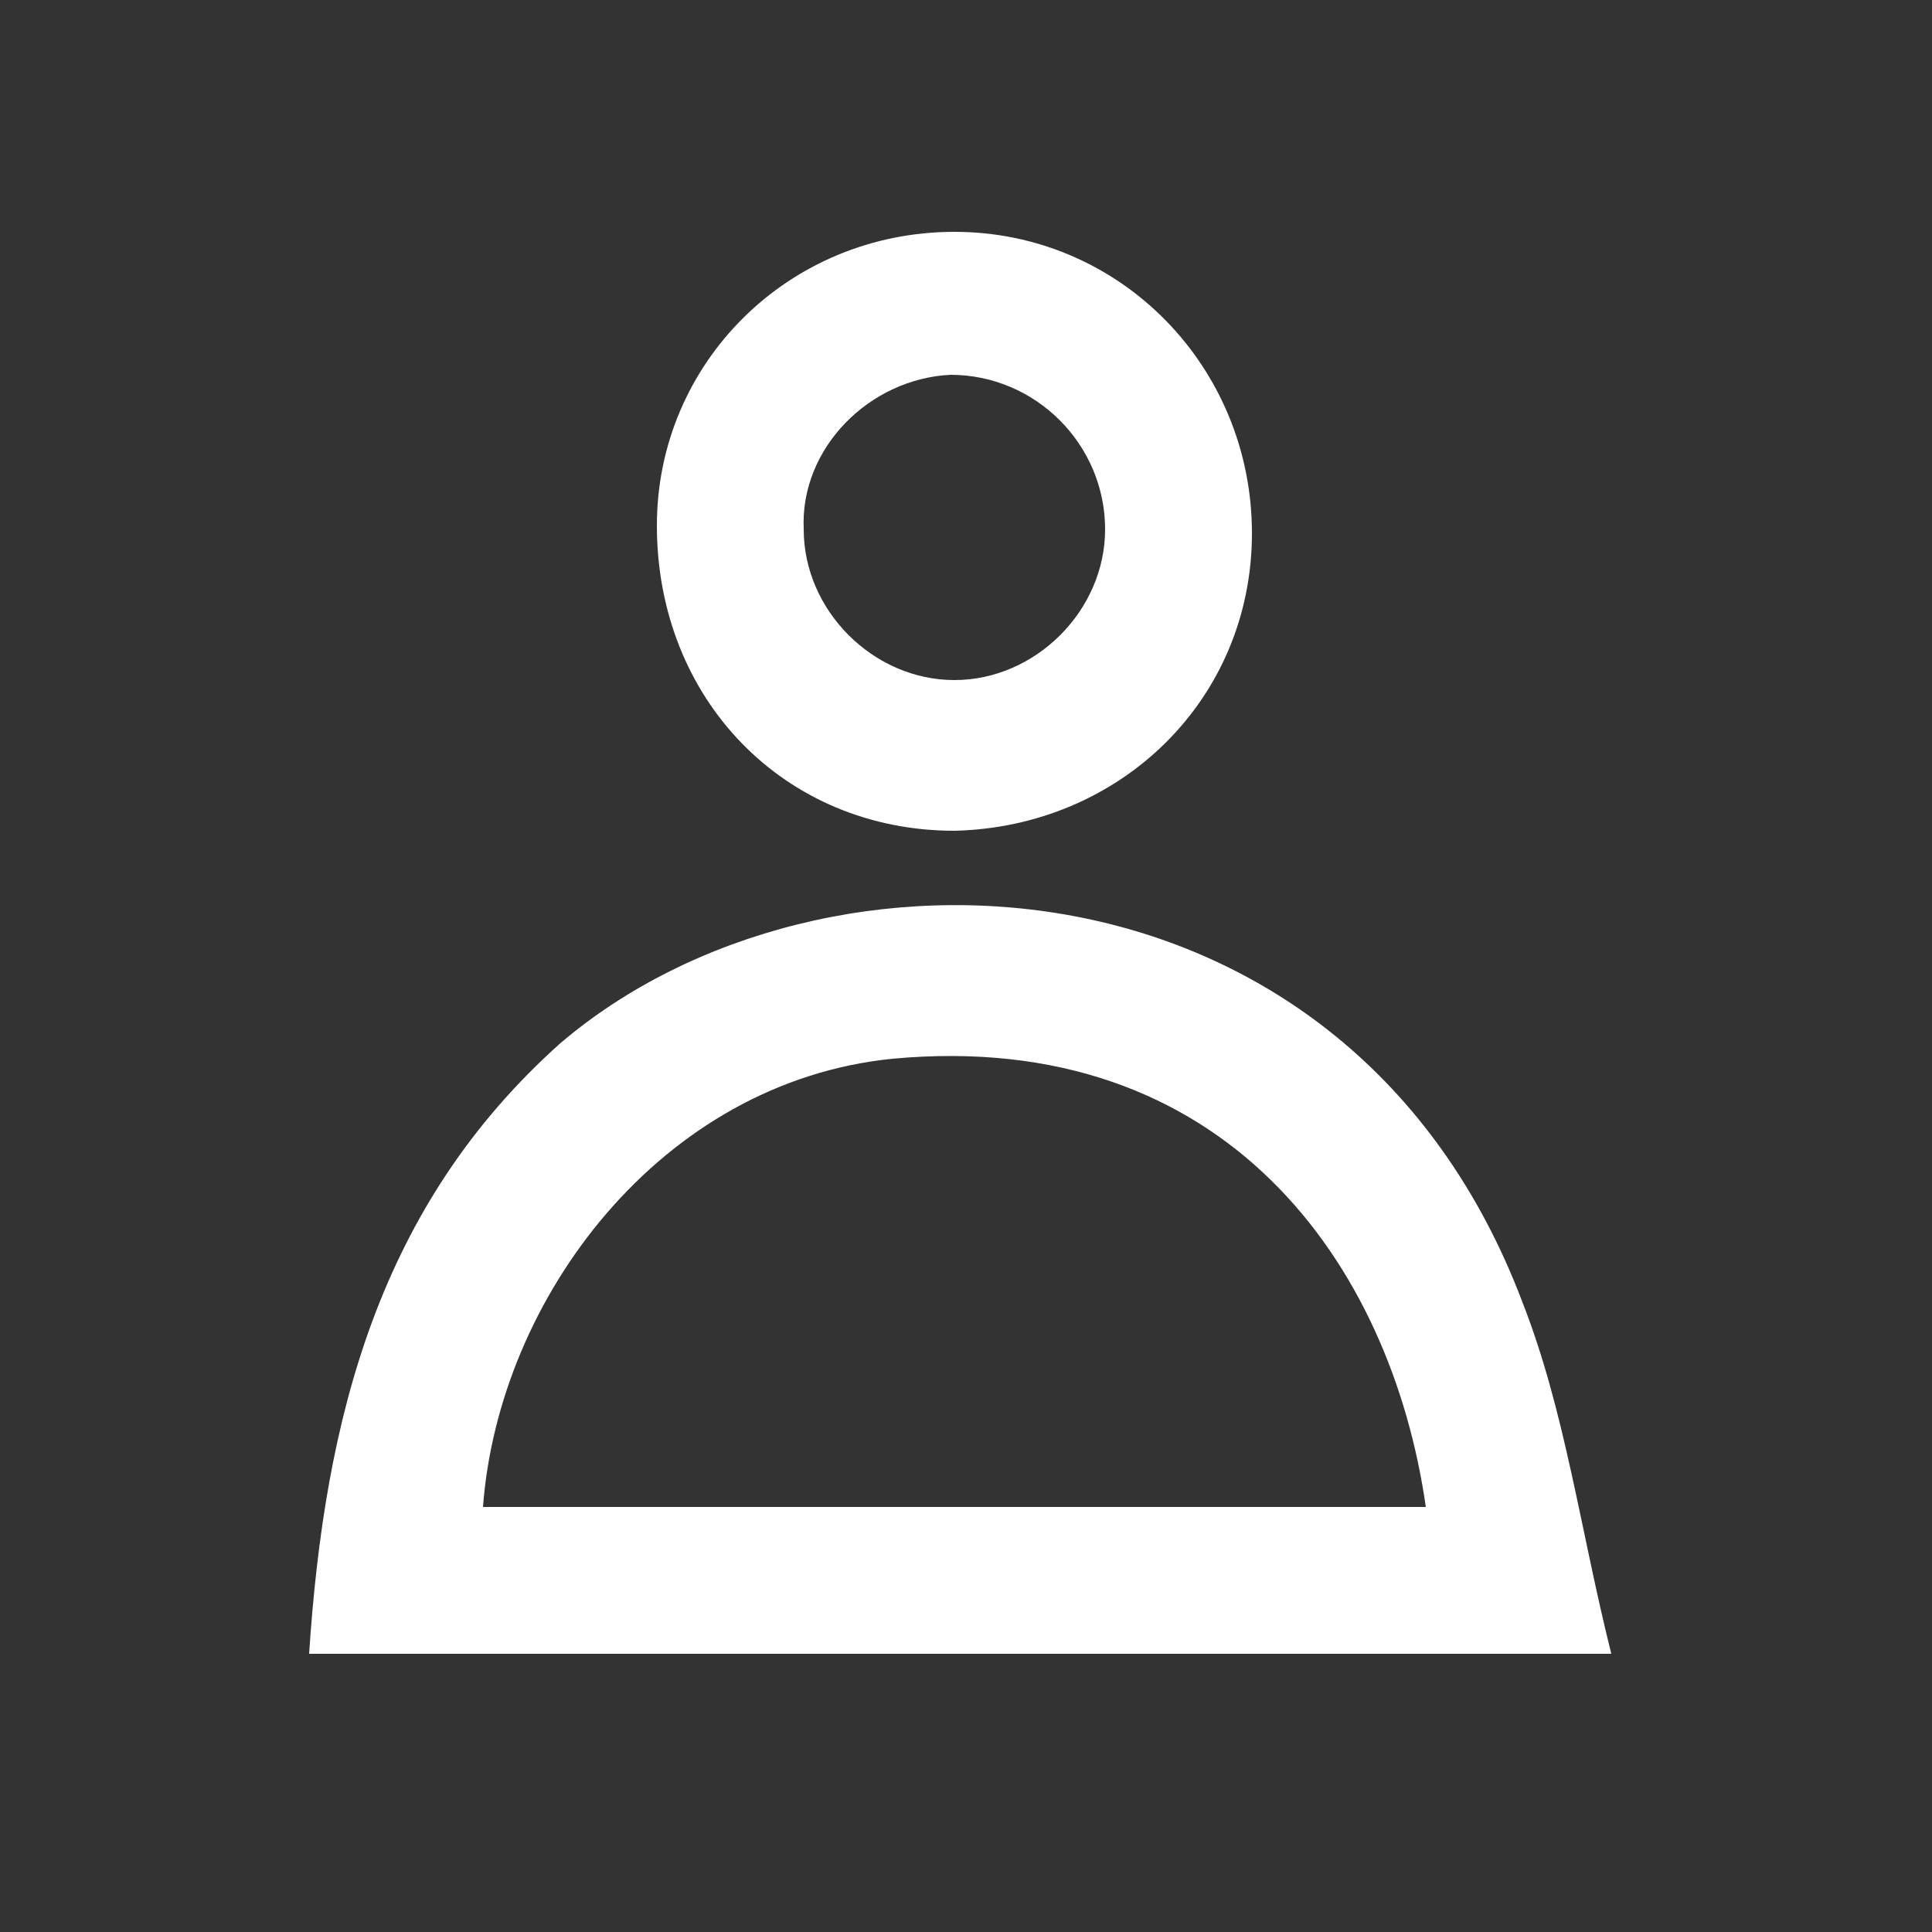
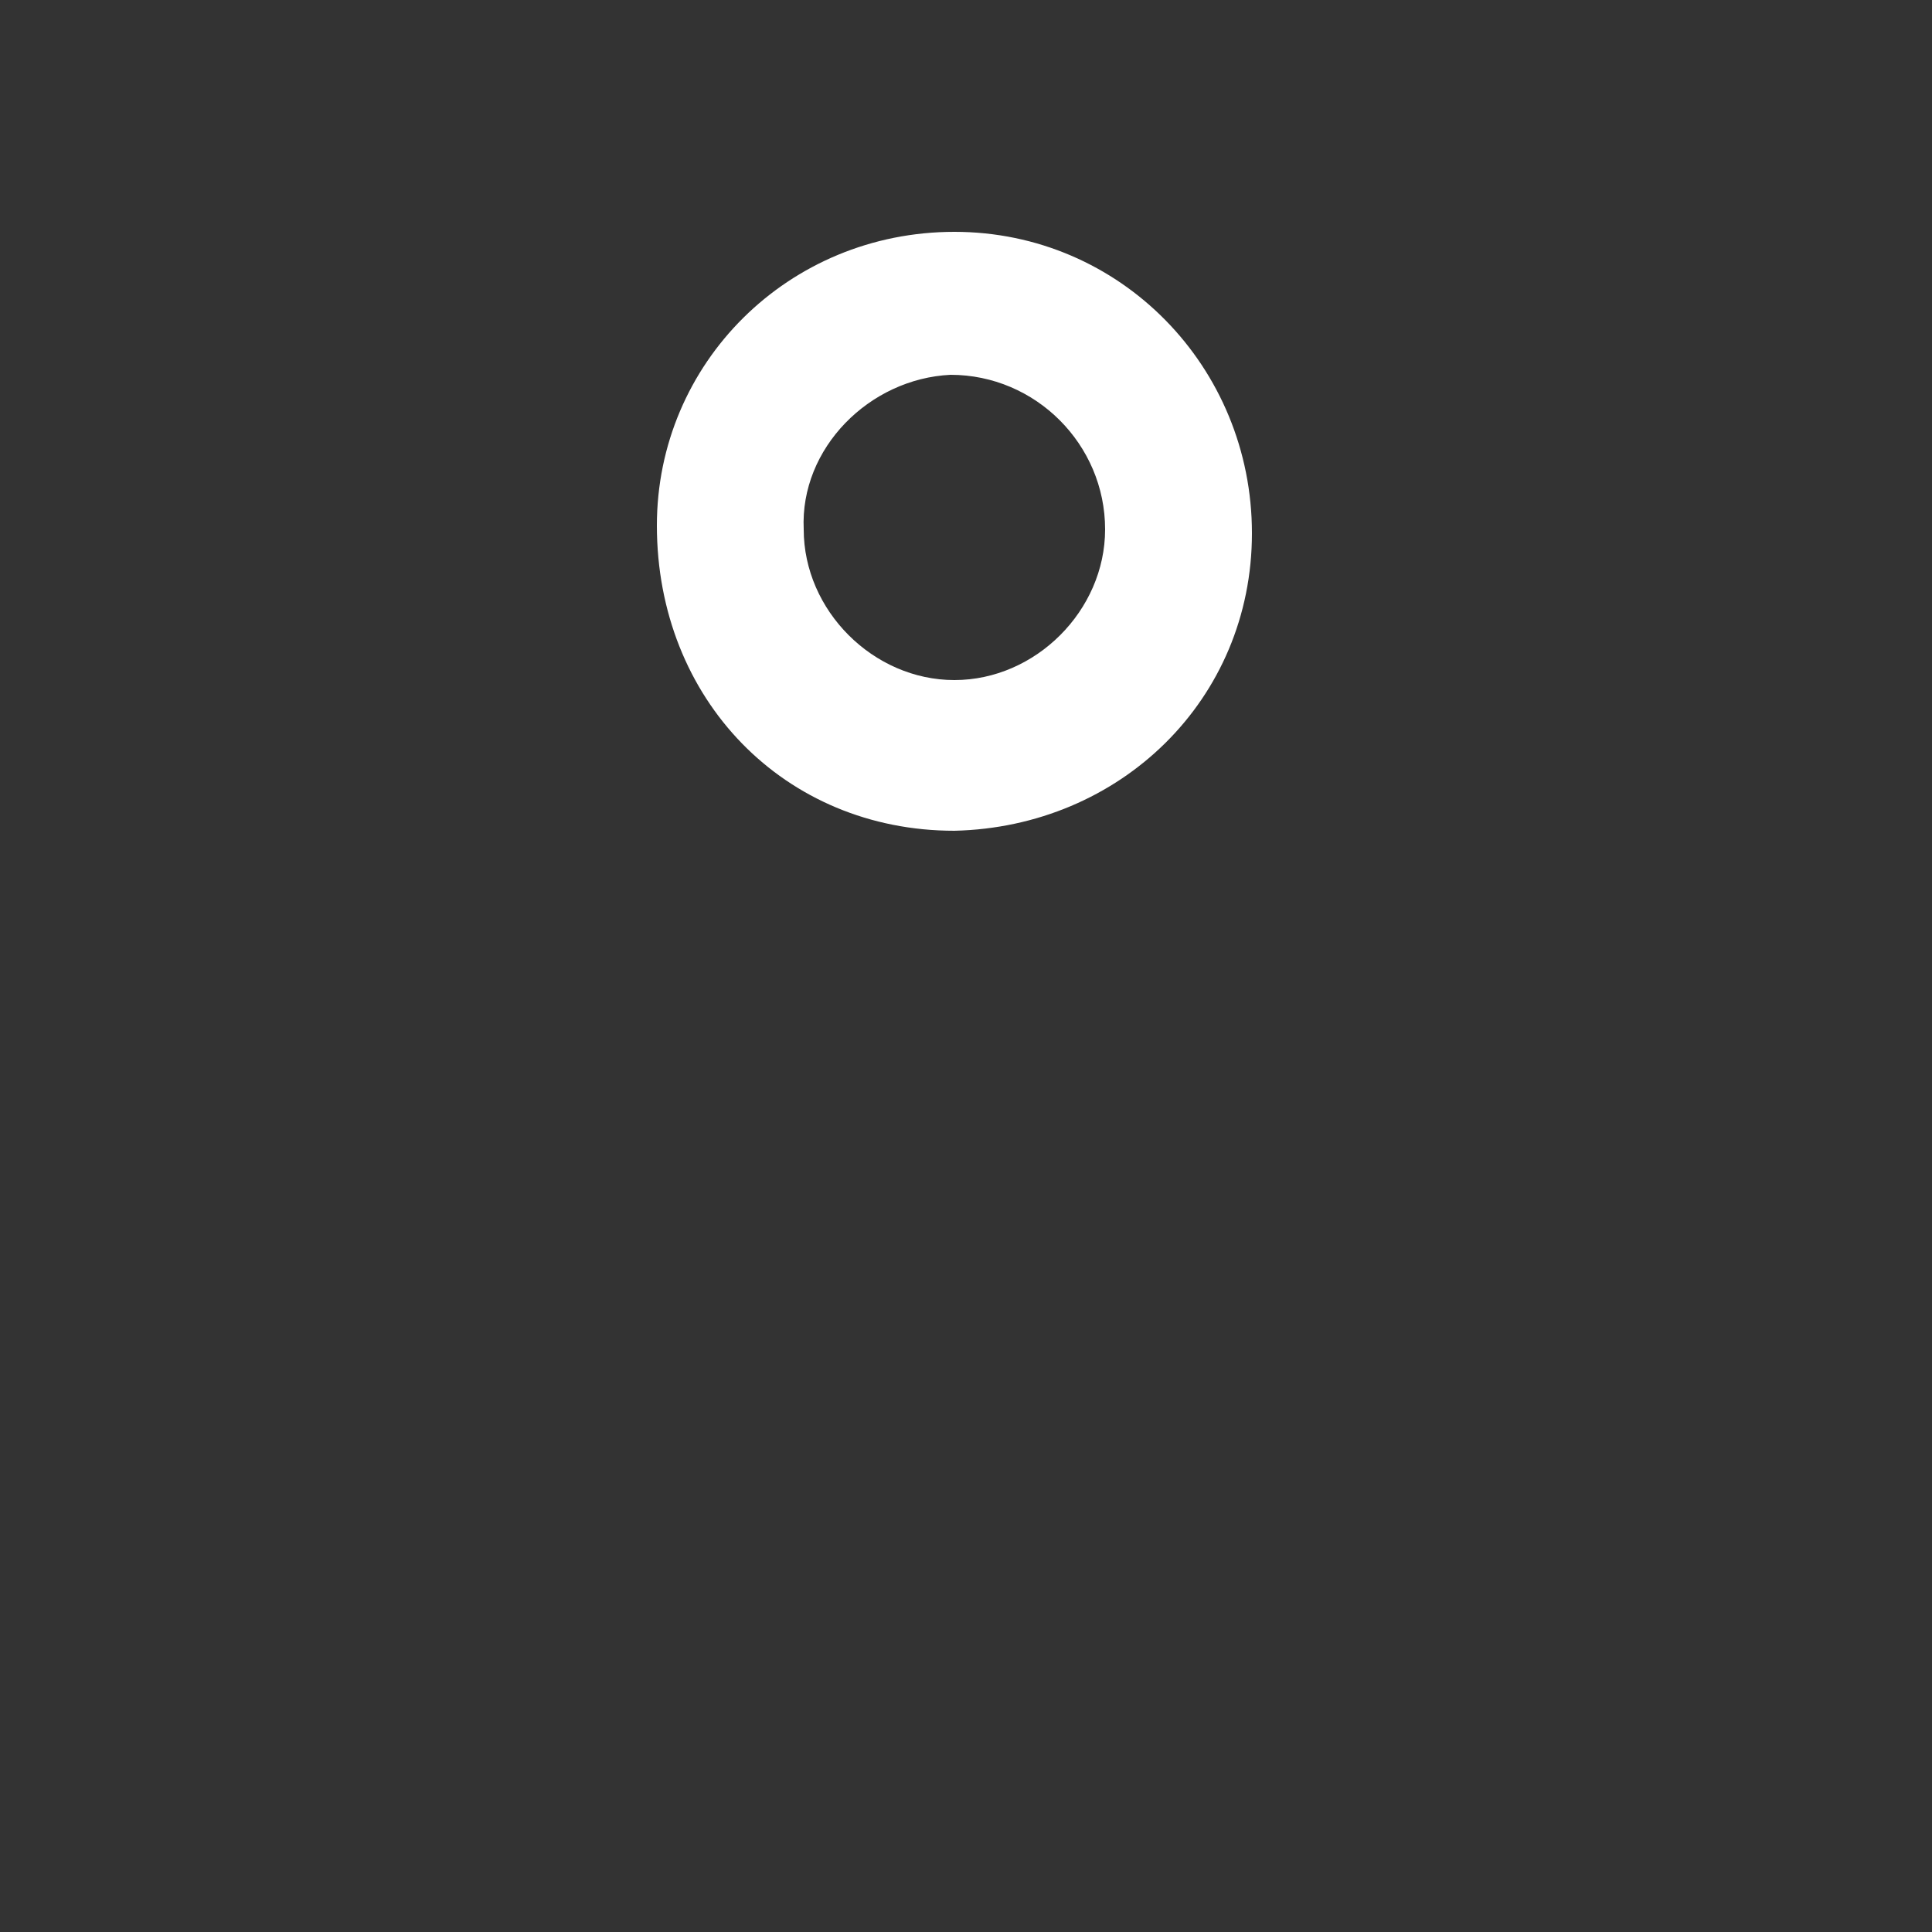
<svg xmlns="http://www.w3.org/2000/svg" version="1.1" x="0px" y="0px" viewBox="0 0 50 50" style="enable-background:new 0 0 50 50;" xml:space="preserve">
  <rect x="0" y="0" width="50" height="50" fill="#333333" stroke="none" />
  <style type="text/css">
	.st0{fill:#FFFFFF;}
</style>
  <g id="Calque_1">
</g>
  <g id="Calque_2">
    <g>
-       <path class="st0" d="M8,42.8c0.4-6.1,1.8-11.6,6.5-15.8c6.8-5.8,20.4-5.2,24.9,6.7c1.1,2.8,1.5,5.9,2.3,9.1    C30.2,42.8,19.2,42.8,8,42.8z M36.9,39c-0.9-6.3-5.2-12.4-13.8-11.6c-6,0.6-10.2,6.2-10.6,11.6C20.6,39,28.7,39,36.9,39z" />
      <path class="st0" d="M24.7,21.5c-4.4,0-7.7-3.4-7.7-7.9C17,9.4,20.4,6,24.7,6c4.3,0,7.7,3.5,7.7,7.8C32.4,18.1,29,21.4,24.7,21.5z     M20.8,13.7c0,2.1,1.8,3.9,3.9,3.9c2.1,0,3.9-1.8,3.9-3.9c0-2.2-1.8-4-4-4C22.5,9.8,20.7,11.6,20.8,13.7z" />
    </g>
  </g>
</svg>